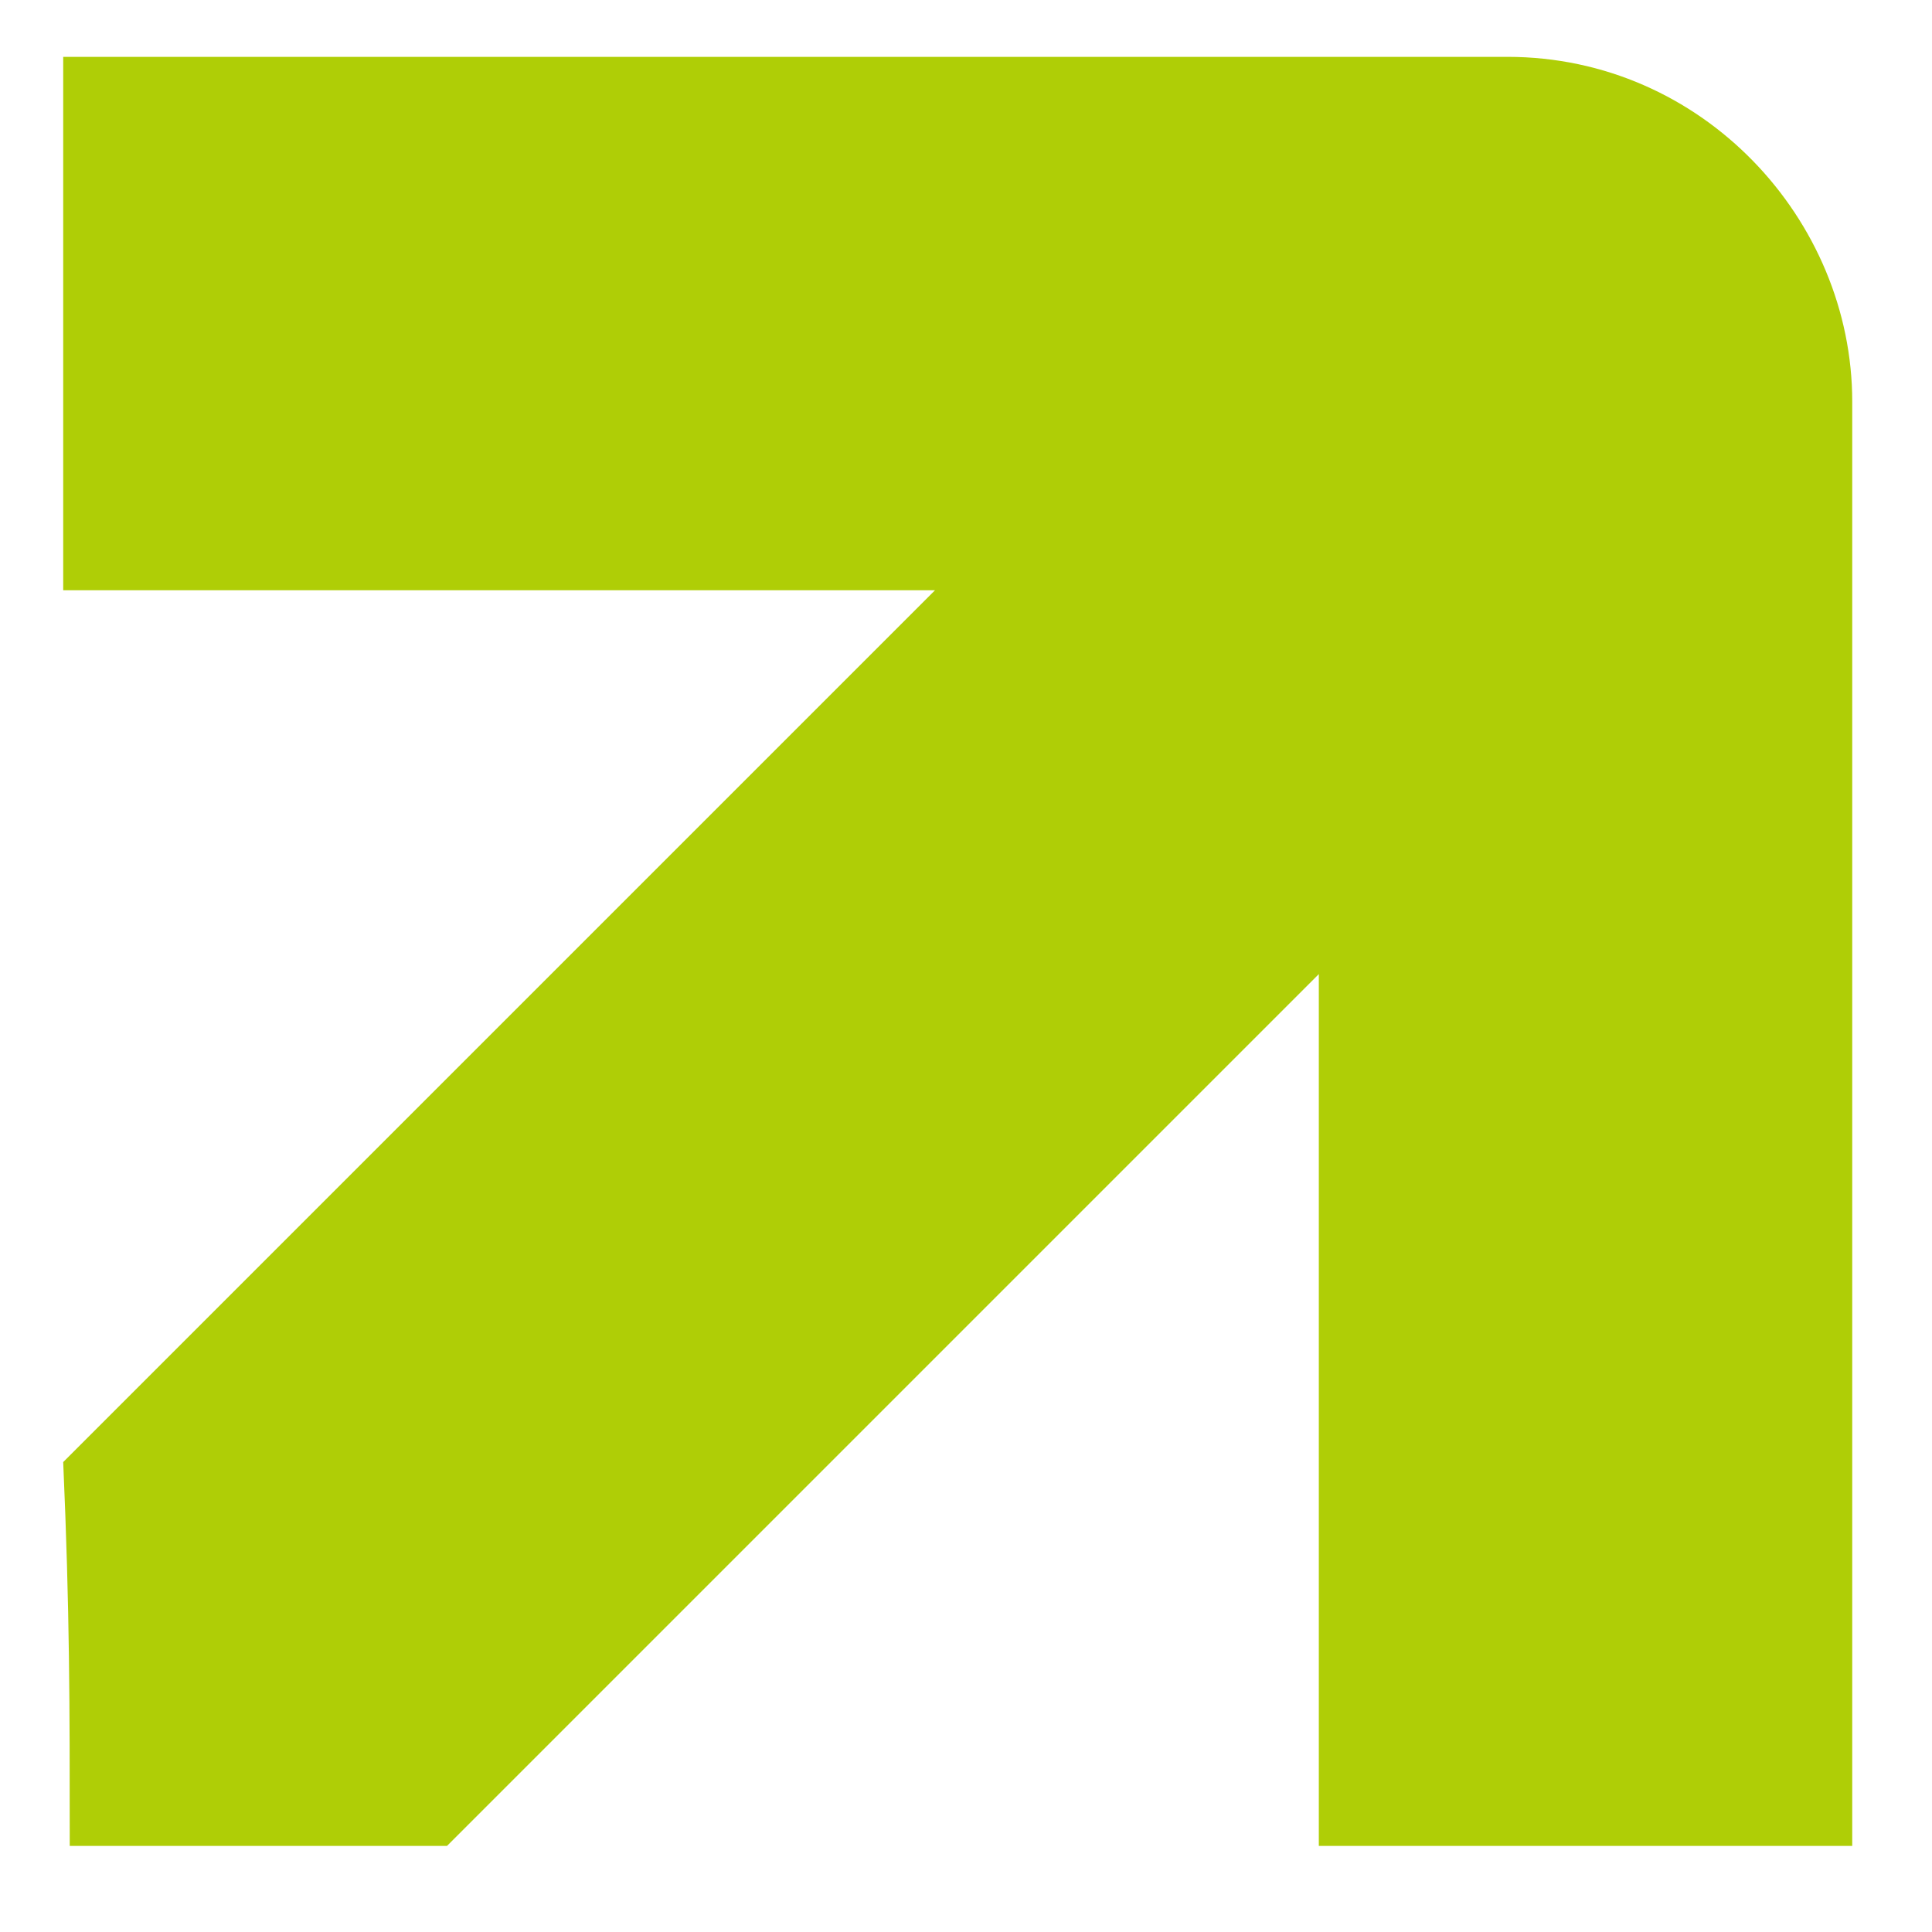
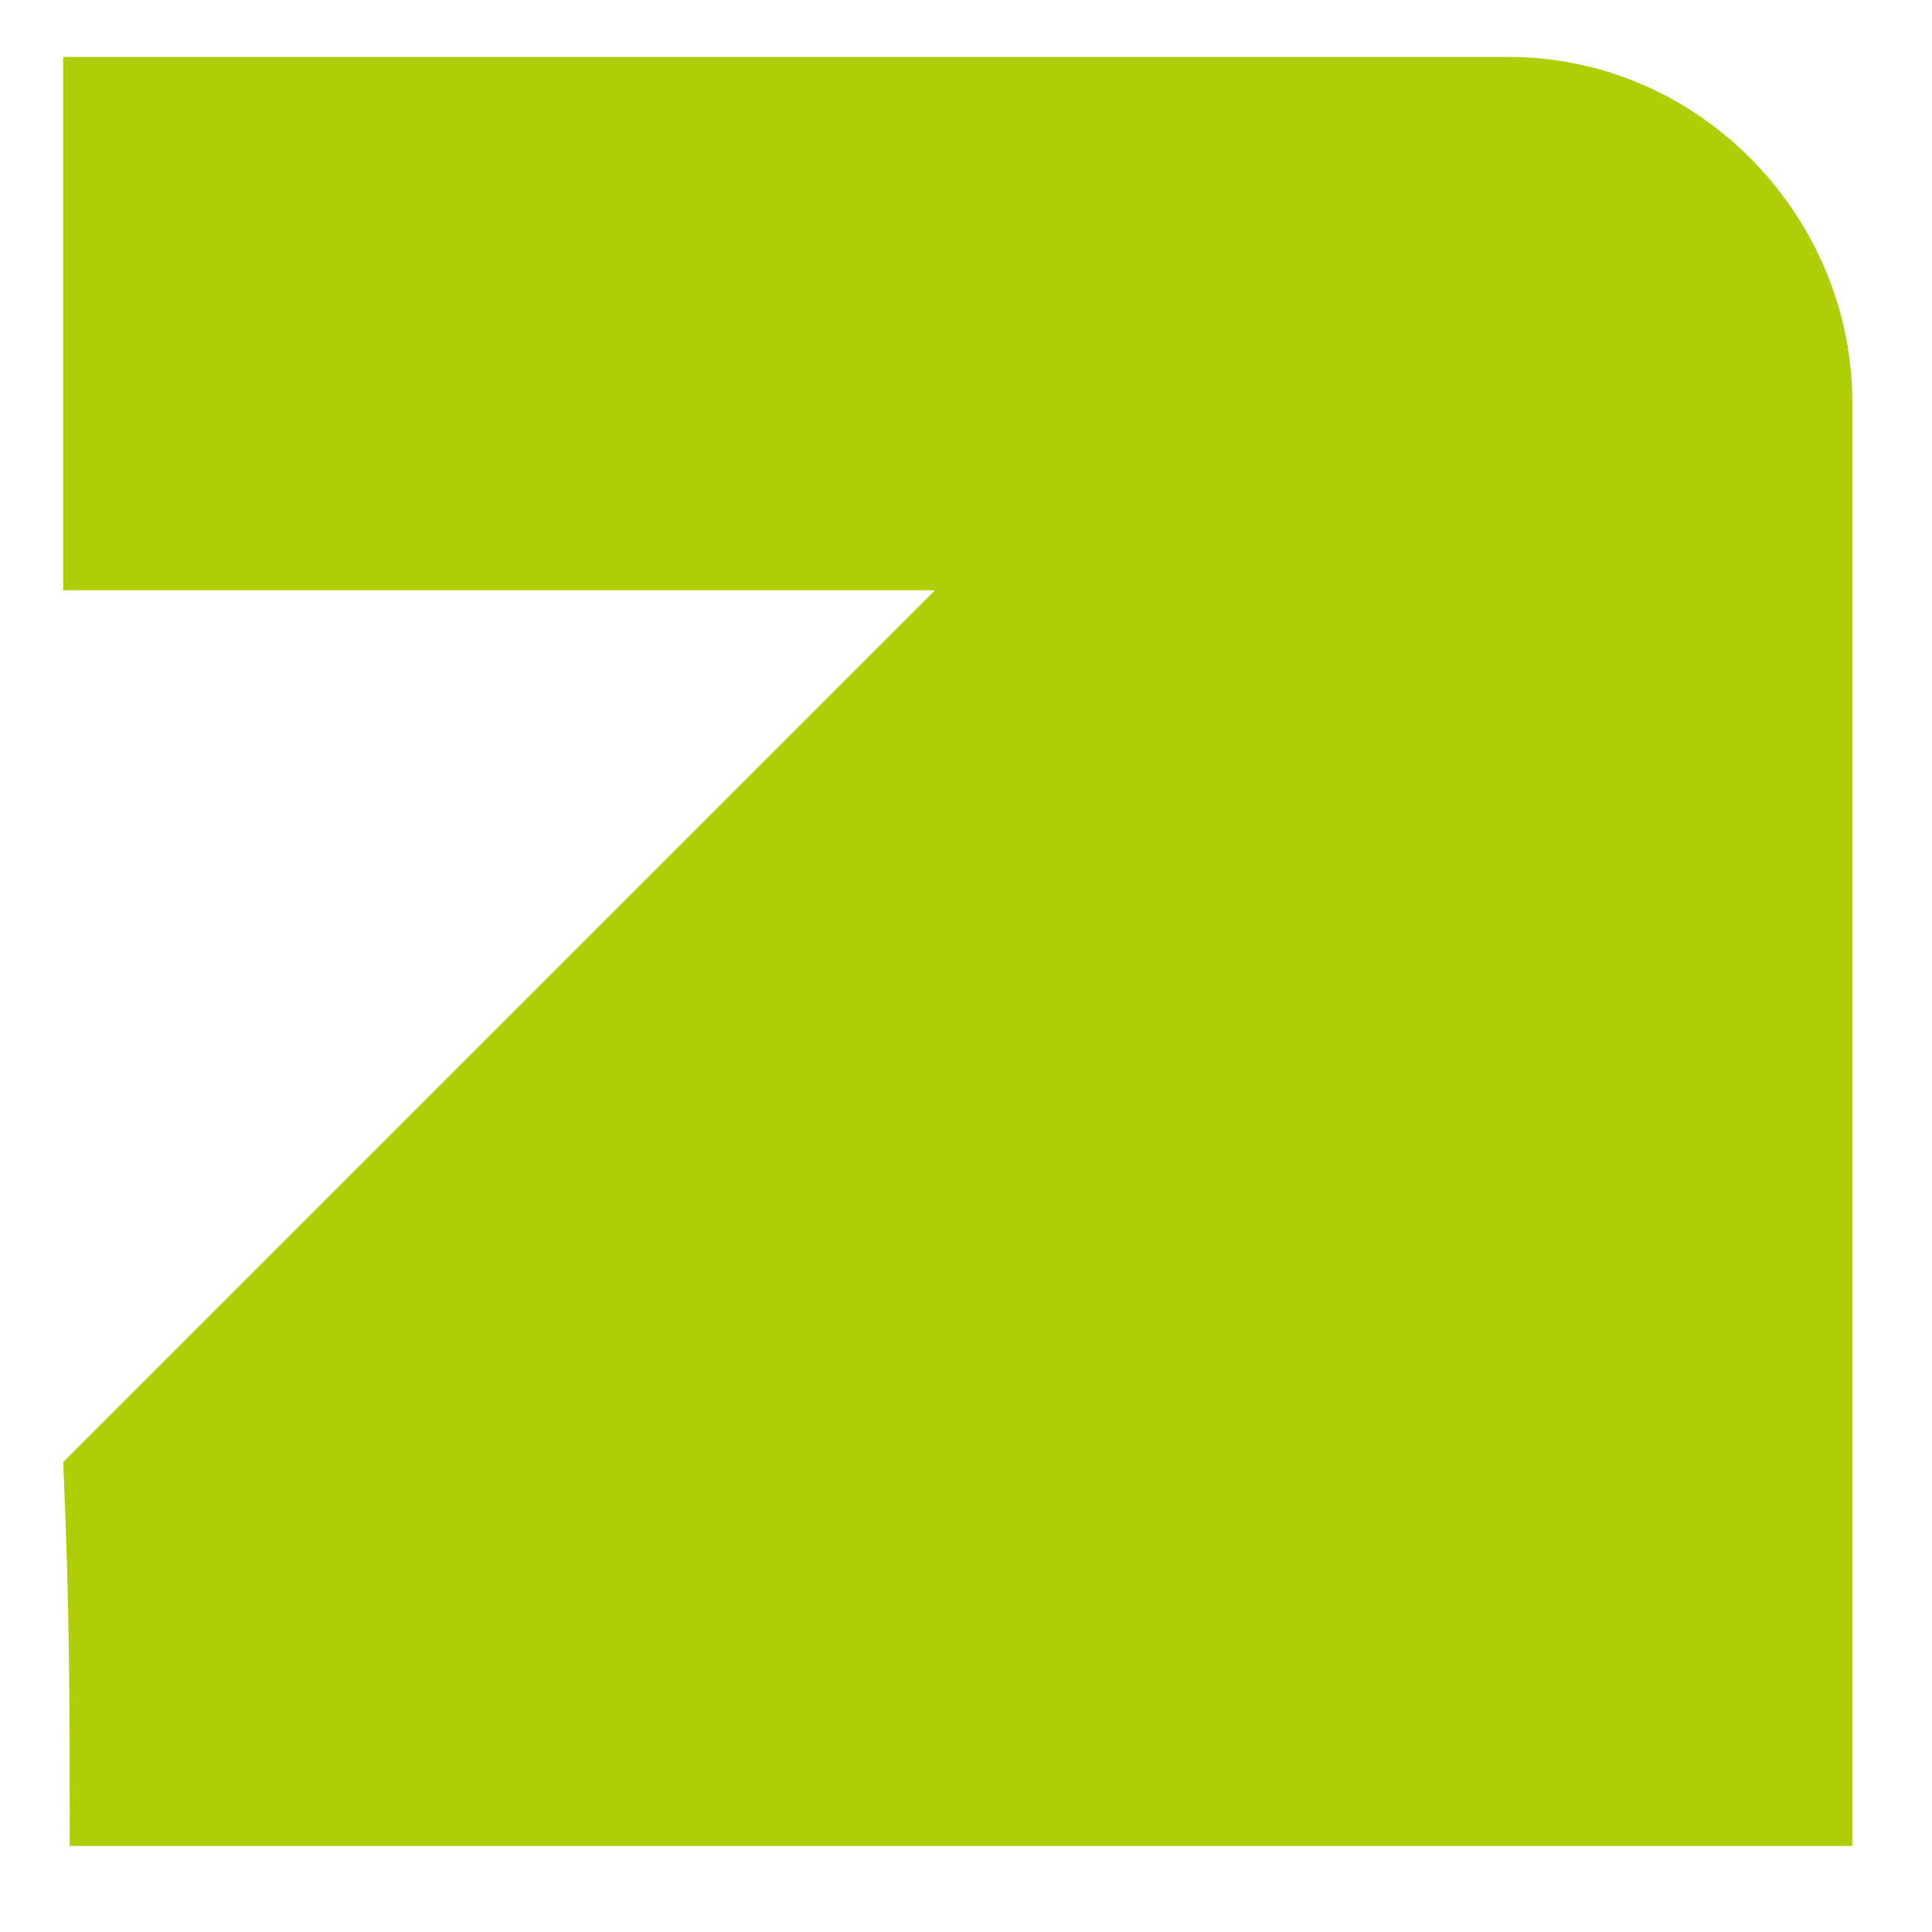
<svg xmlns="http://www.w3.org/2000/svg" width="21" height="21" viewBox="0 0 21 21" fill="none">
-   <path d="M0.758 20.064C2.314 20.064 3.304 20.064 4.859 20.064L14.335 10.588V20.064L20.133 20.064L20.133 6.487V4.366C20.133 2.386 18.506 0.618 16.385 0.618H14.264L0.687 0.618V6.416H10.163L0.687 15.892C0.758 17.518 0.758 18.508 0.758 20.064Z" fill="#AFCE06" />
+   <path d="M0.758 20.064C2.314 20.064 3.304 20.064 4.859 20.064V20.064L20.133 20.064L20.133 6.487V4.366C20.133 2.386 18.506 0.618 16.385 0.618H14.264L0.687 0.618V6.416H10.163L0.687 15.892C0.758 17.518 0.758 18.508 0.758 20.064Z" fill="#AFCE06" />
</svg>